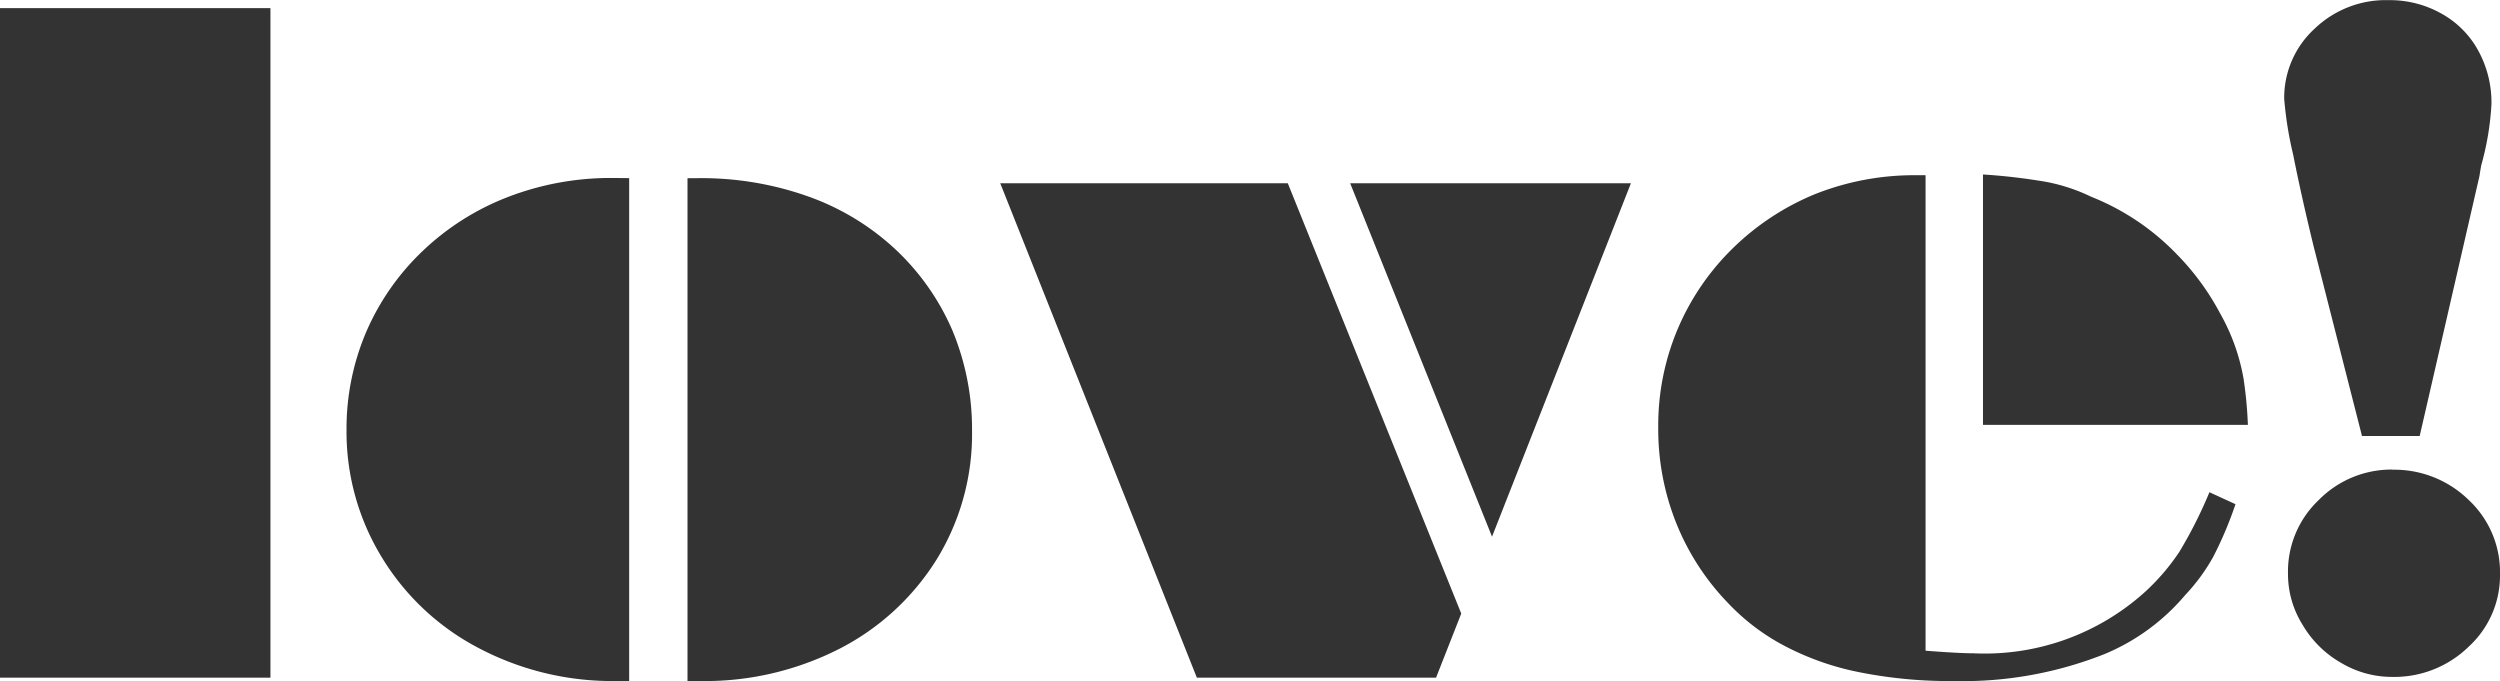
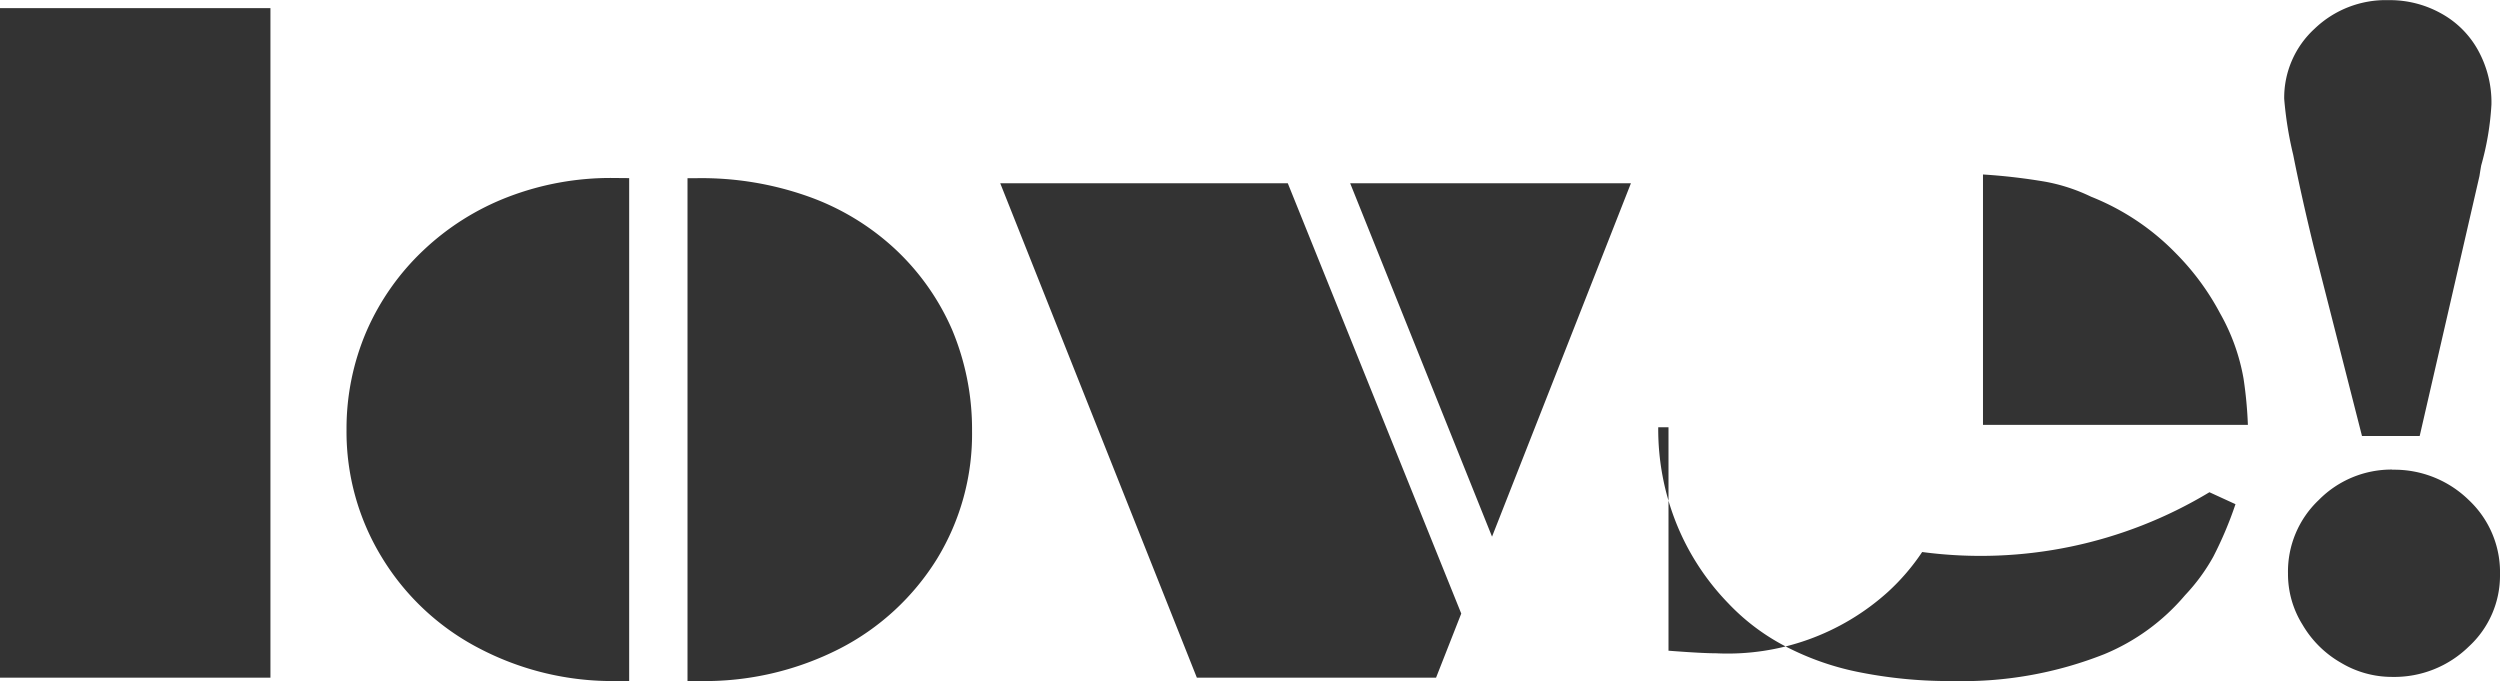
<svg xmlns="http://www.w3.org/2000/svg" width="51.425" height="14.01" viewBox="0 0 51.425 14.01">
  <defs>
    <style>.a{fill:#333;}</style>
  </defs>
-   <path class="a" d="M-25.119,0V-13.772h5.563V0Zm14.142.07V-10.274h.2A6.556,6.556,0,0,1-8.5-9.9,5.162,5.162,0,0,1-6.715-8.824,4.99,4.99,0,0,1-5.537-7.163,5.287,5.287,0,0,1-5.124-5.08a4.922,4.922,0,0,1-.721,2.637,5.086,5.086,0,0,1-2,1.846A6.1,6.1,0,0,1-10.723.07Zm-1.2-10.345V.07h-.281a5.9,5.9,0,0,1-2.812-.677A5.069,5.069,0,0,1-17.262-2.47,4.948,4.948,0,0,1-17.991-5.1a5.073,5.073,0,0,1,.413-2.03,5.07,5.07,0,0,1,1.169-1.661,5.29,5.29,0,0,1,1.749-1.1,5.879,5.879,0,0,1,2.136-.387ZM-.5,0-4.544-10.169H1.371L4.939-1.318,4.421,0ZM5.572-2.9,2.654-10.169H8.429Zm14.757-.914.536.246a7.766,7.766,0,0,1-.457,1.081,3.9,3.9,0,0,1-.58.791A4.355,4.355,0,0,1,18.167-.483,7.918,7.918,0,0,1,15.056.07a9.428,9.428,0,0,1-1.9-.176,5.658,5.658,0,0,1-1.512-.519,4.434,4.434,0,0,1-1.213-.905A5.082,5.082,0,0,1,9.36-3.182,5.208,5.208,0,0,1,8.991-5.15a5.1,5.1,0,0,1,.4-2.021,5.109,5.109,0,0,1,1.143-1.67,5.273,5.273,0,0,1,1.688-1.107,5.53,5.53,0,0,1,2.057-.387h.211V-.554q.686.053.976.053a4.919,4.919,0,0,0,3.542-1.266,4.488,4.488,0,0,0,.7-.817A9.113,9.113,0,0,0,20.329-3.814ZM21.12-5.2H15.671v-5.15a12.2,12.2,0,0,1,1.283.149,3.683,3.683,0,0,1,.94.308,5.015,5.015,0,0,1,1.749,1.169,5.223,5.223,0,0,1,.905,1.23,4.174,4.174,0,0,1,.483,1.345A8.522,8.522,0,0,1,21.12-5.2Zm2.971.923a2.19,2.19,0,0,1,1.573.624,2.033,2.033,0,0,1,.642,1.529,1.983,1.983,0,0,1-.642,1.485,2.19,2.19,0,0,1-1.573.624,2.043,2.043,0,0,1-1.055-.29,2.155,2.155,0,0,1-.791-.782,1.968,1.968,0,0,1-.3-1.055,2.026,2.026,0,0,1,.633-1.512A2.1,2.1,0,0,1,24.091-4.28Zm.563-.694H23.467l-.993-3.894q-.255-1.046-.422-1.89a7.533,7.533,0,0,1-.185-1.151,1.924,1.924,0,0,1,.624-1.441,2.114,2.114,0,0,1,1.521-.589,2.163,2.163,0,0,1,1.081.272,1.92,1.92,0,0,1,.765.765,2.216,2.216,0,0,1,.272,1.107,5.764,5.764,0,0,1-.211,1.257l-.018.105-.018.114Z" transform="translate(25.119 13.939)" />
+   <path class="a" d="M-25.119,0V-13.772h5.563V0Zm14.142.07V-10.274h.2A6.556,6.556,0,0,1-8.5-9.9,5.162,5.162,0,0,1-6.715-8.824,4.99,4.99,0,0,1-5.537-7.163,5.287,5.287,0,0,1-5.124-5.08a4.922,4.922,0,0,1-.721,2.637,5.086,5.086,0,0,1-2,1.846A6.1,6.1,0,0,1-10.723.07Zm-1.2-10.345V.07h-.281a5.9,5.9,0,0,1-2.812-.677A5.069,5.069,0,0,1-17.262-2.47,4.948,4.948,0,0,1-17.991-5.1a5.073,5.073,0,0,1,.413-2.03,5.07,5.07,0,0,1,1.169-1.661,5.29,5.29,0,0,1,1.749-1.1,5.879,5.879,0,0,1,2.136-.387ZM-.5,0-4.544-10.169H1.371L4.939-1.318,4.421,0ZM5.572-2.9,2.654-10.169H8.429Zm14.757-.914.536.246a7.766,7.766,0,0,1-.457,1.081,3.9,3.9,0,0,1-.58.791A4.355,4.355,0,0,1,18.167-.483,7.918,7.918,0,0,1,15.056.07a9.428,9.428,0,0,1-1.9-.176,5.658,5.658,0,0,1-1.512-.519,4.434,4.434,0,0,1-1.213-.905A5.082,5.082,0,0,1,9.36-3.182,5.208,5.208,0,0,1,8.991-5.15h.211V-.554q.686.053.976.053a4.919,4.919,0,0,0,3.542-1.266,4.488,4.488,0,0,0,.7-.817A9.113,9.113,0,0,0,20.329-3.814ZM21.12-5.2H15.671v-5.15a12.2,12.2,0,0,1,1.283.149,3.683,3.683,0,0,1,.94.308,5.015,5.015,0,0,1,1.749,1.169,5.223,5.223,0,0,1,.905,1.23,4.174,4.174,0,0,1,.483,1.345A8.522,8.522,0,0,1,21.12-5.2Zm2.971.923a2.19,2.19,0,0,1,1.573.624,2.033,2.033,0,0,1,.642,1.529,1.983,1.983,0,0,1-.642,1.485,2.19,2.19,0,0,1-1.573.624,2.043,2.043,0,0,1-1.055-.29,2.155,2.155,0,0,1-.791-.782,1.968,1.968,0,0,1-.3-1.055,2.026,2.026,0,0,1,.633-1.512A2.1,2.1,0,0,1,24.091-4.28Zm.563-.694H23.467l-.993-3.894q-.255-1.046-.422-1.89a7.533,7.533,0,0,1-.185-1.151,1.924,1.924,0,0,1,.624-1.441,2.114,2.114,0,0,1,1.521-.589,2.163,2.163,0,0,1,1.081.272,1.92,1.92,0,0,1,.765.765,2.216,2.216,0,0,1,.272,1.107,5.764,5.764,0,0,1-.211,1.257l-.018.105-.018.114Z" transform="translate(25.119 13.939)" />
</svg>